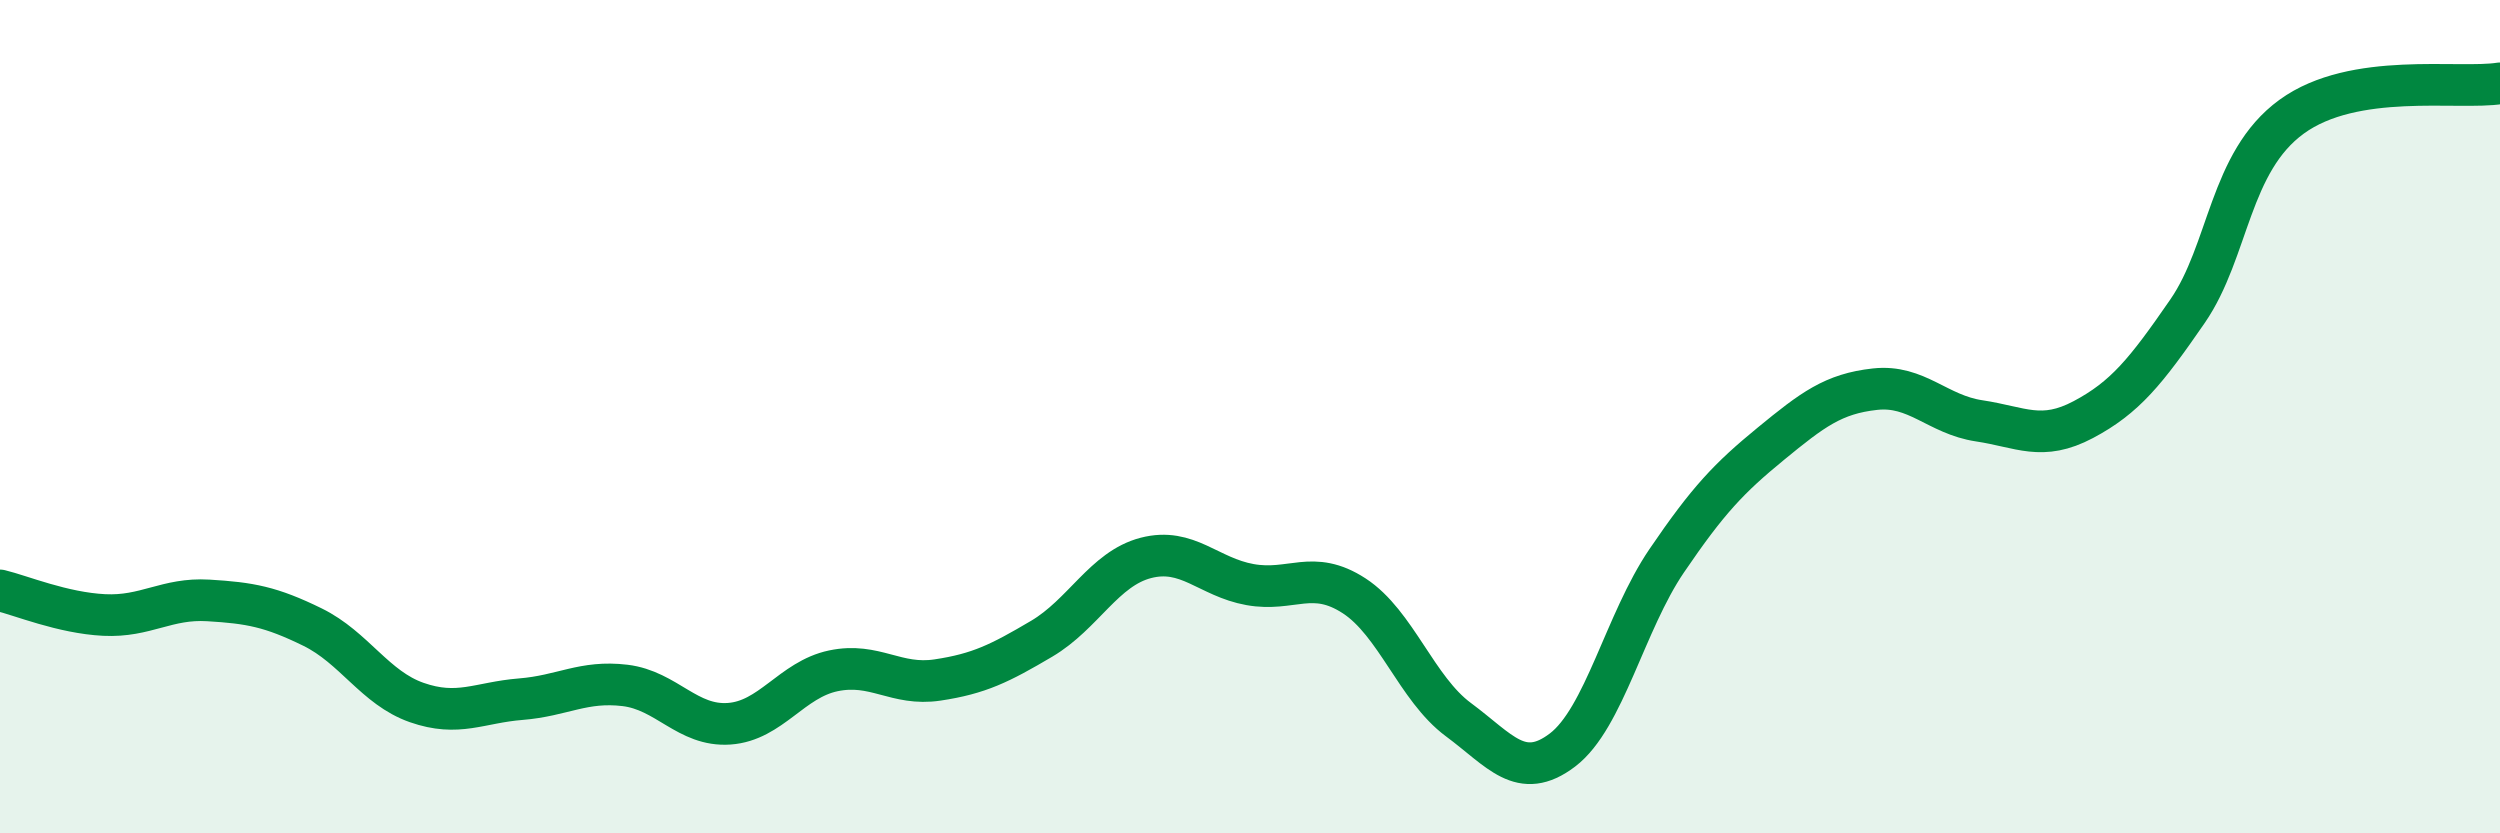
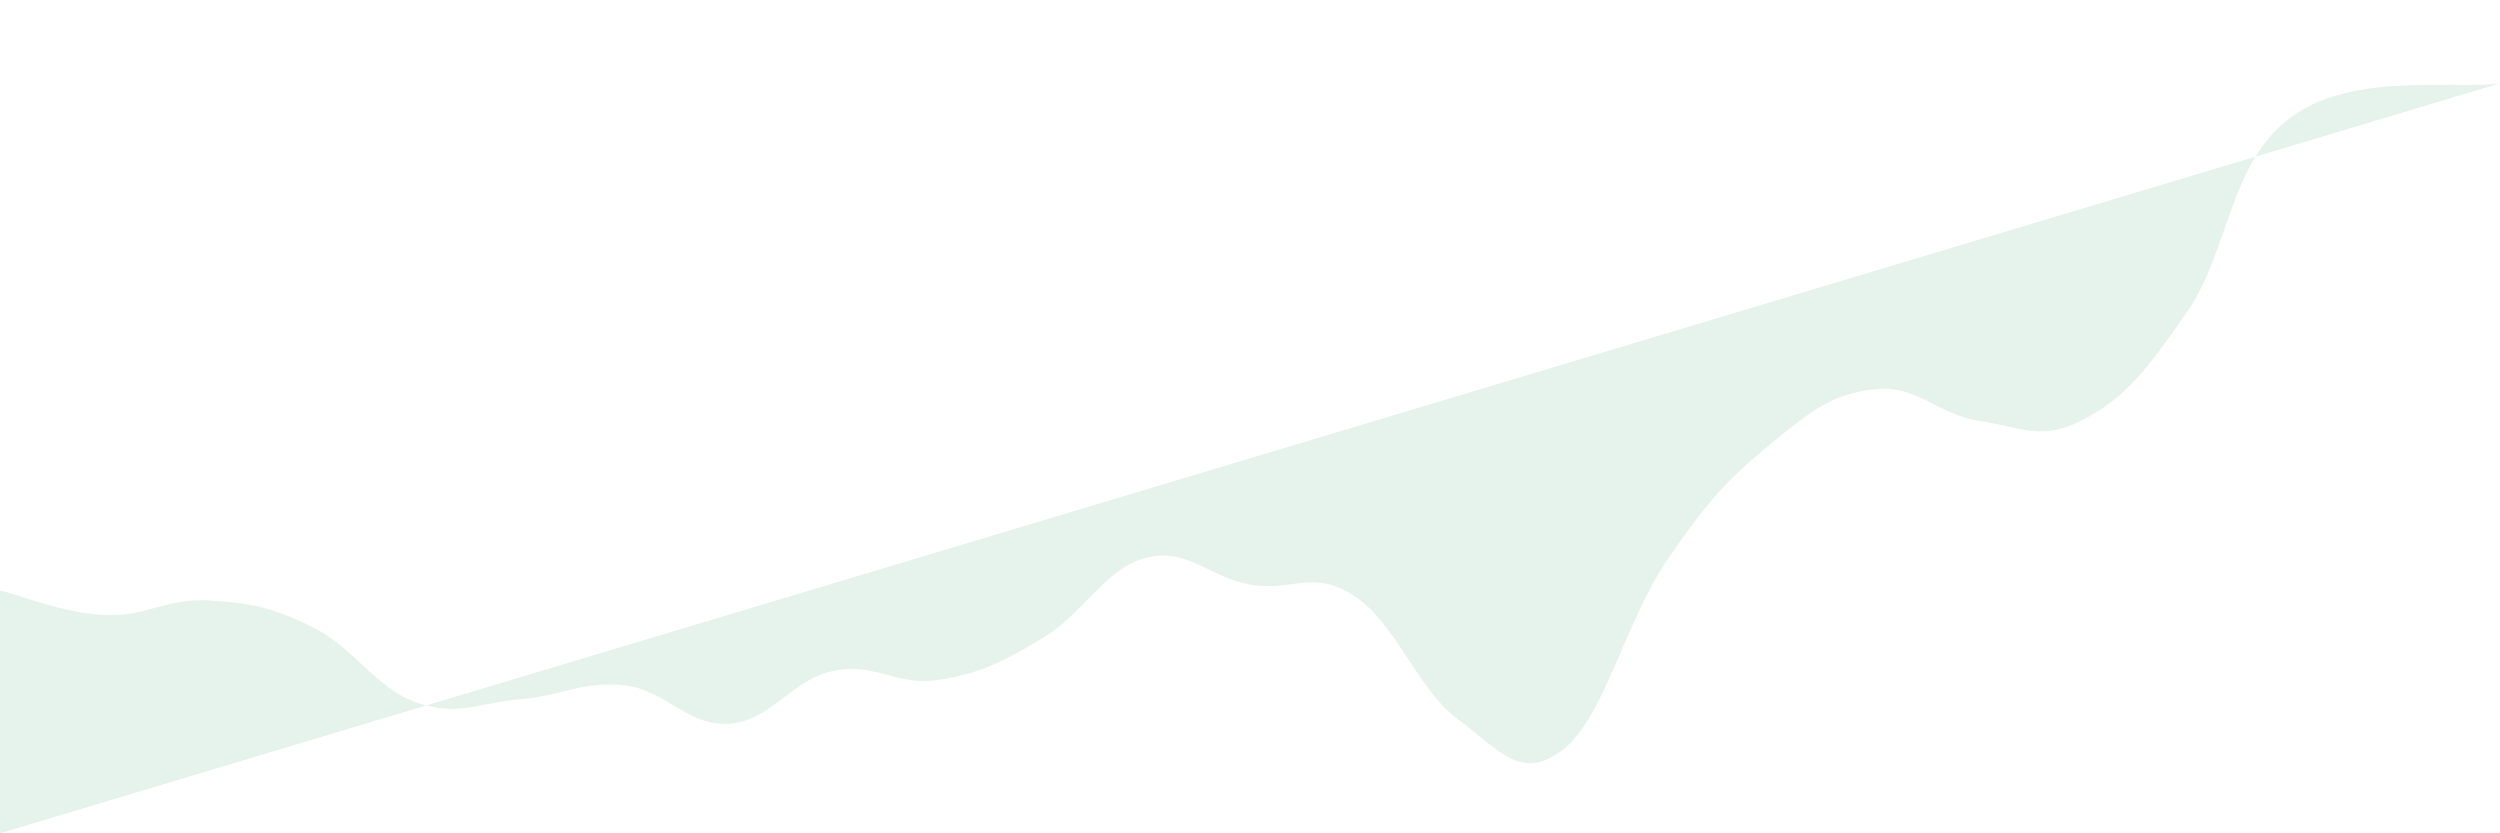
<svg xmlns="http://www.w3.org/2000/svg" width="60" height="20" viewBox="0 0 60 20">
-   <path d="M 0,14.17 C 0.5,14.29 1.5,14.71 2.5,14.76 C 3.5,14.81 4,14.35 5,14.41 C 6,14.47 6.5,14.56 7.5,15.05 C 8.5,15.54 9,16.51 10,16.86 C 11,17.21 11.5,16.86 12.5,16.78 C 13.5,16.7 14,16.33 15,16.45 C 16,16.57 16.5,17.44 17.5,17.37 C 18.5,17.3 19,16.31 20,16.1 C 21,15.89 21.5,16.47 22.5,16.32 C 23.5,16.17 24,15.92 25,15.33 C 26,14.74 26.5,13.65 27.5,13.39 C 28.5,13.13 29,13.85 30,14.03 C 31,14.21 31.5,13.65 32.5,14.3 C 33.5,14.95 34,16.53 35,17.27 C 36,18.01 36.5,18.76 37.5,18 C 38.5,17.24 39,14.93 40,13.46 C 41,11.99 41.5,11.47 42.5,10.65 C 43.5,9.83 44,9.45 45,9.34 C 46,9.23 46.5,9.95 47.5,10.1 C 48.5,10.25 49,10.6 50,10.07 C 51,9.54 51.5,8.92 52.5,7.47 C 53.5,6.02 53.5,3.89 55,2.8 C 56.5,1.71 59,2.16 60,2L60 20L0 20Z" fill="#008740" opacity="0.1" stroke-linecap="round" stroke-linejoin="round" />
-   <path d="M 0,14.17 C 0.5,14.29 1.5,14.71 2.5,14.76 C 3.5,14.81 4,14.35 5,14.41 C 6,14.47 6.5,14.56 7.5,15.05 C 8.5,15.54 9,16.51 10,16.86 C 11,17.21 11.5,16.86 12.5,16.78 C 13.5,16.7 14,16.33 15,16.45 C 16,16.57 16.5,17.44 17.5,17.37 C 18.5,17.3 19,16.31 20,16.1 C 21,15.89 21.5,16.47 22.5,16.32 C 23.5,16.17 24,15.92 25,15.33 C 26,14.74 26.5,13.65 27.5,13.39 C 28.5,13.13 29,13.85 30,14.03 C 31,14.21 31.5,13.65 32.5,14.3 C 33.5,14.95 34,16.53 35,17.27 C 36,18.01 36.5,18.76 37.5,18 C 38.5,17.24 39,14.93 40,13.46 C 41,11.99 41.5,11.47 42.5,10.65 C 43.5,9.83 44,9.45 45,9.34 C 46,9.23 46.5,9.95 47.5,10.1 C 48.5,10.25 49,10.6 50,10.07 C 51,9.54 51.5,8.92 52.5,7.47 C 53.5,6.02 53.5,3.89 55,2.8 C 56.5,1.71 59,2.16 60,2" stroke="#008740" stroke-width="1" fill="none" stroke-linecap="round" stroke-linejoin="round" />
+   <path d="M 0,14.17 C 0.5,14.29 1.5,14.71 2.5,14.76 C 3.5,14.81 4,14.35 5,14.41 C 6,14.47 6.5,14.56 7.5,15.05 C 8.5,15.54 9,16.51 10,16.86 C 11,17.21 11.5,16.86 12.5,16.78 C 13.5,16.7 14,16.33 15,16.45 C 16,16.57 16.5,17.44 17.5,17.37 C 18.5,17.3 19,16.31 20,16.1 C 21,15.89 21.5,16.47 22.5,16.32 C 23.5,16.17 24,15.92 25,15.33 C 26,14.74 26.5,13.65 27.5,13.39 C 28.5,13.13 29,13.85 30,14.03 C 31,14.21 31.5,13.65 32.5,14.3 C 33.5,14.95 34,16.53 35,17.27 C 36,18.01 36.5,18.76 37.5,18 C 38.5,17.24 39,14.93 40,13.46 C 41,11.99 41.5,11.47 42.5,10.65 C 43.5,9.83 44,9.45 45,9.34 C 46,9.23 46.5,9.95 47.5,10.1 C 48.5,10.25 49,10.6 50,10.07 C 51,9.54 51.5,8.92 52.5,7.47 C 53.5,6.02 53.5,3.89 55,2.8 C 56.5,1.71 59,2.16 60,2L0 20Z" fill="#008740" opacity="0.1" stroke-linecap="round" stroke-linejoin="round" />
</svg>